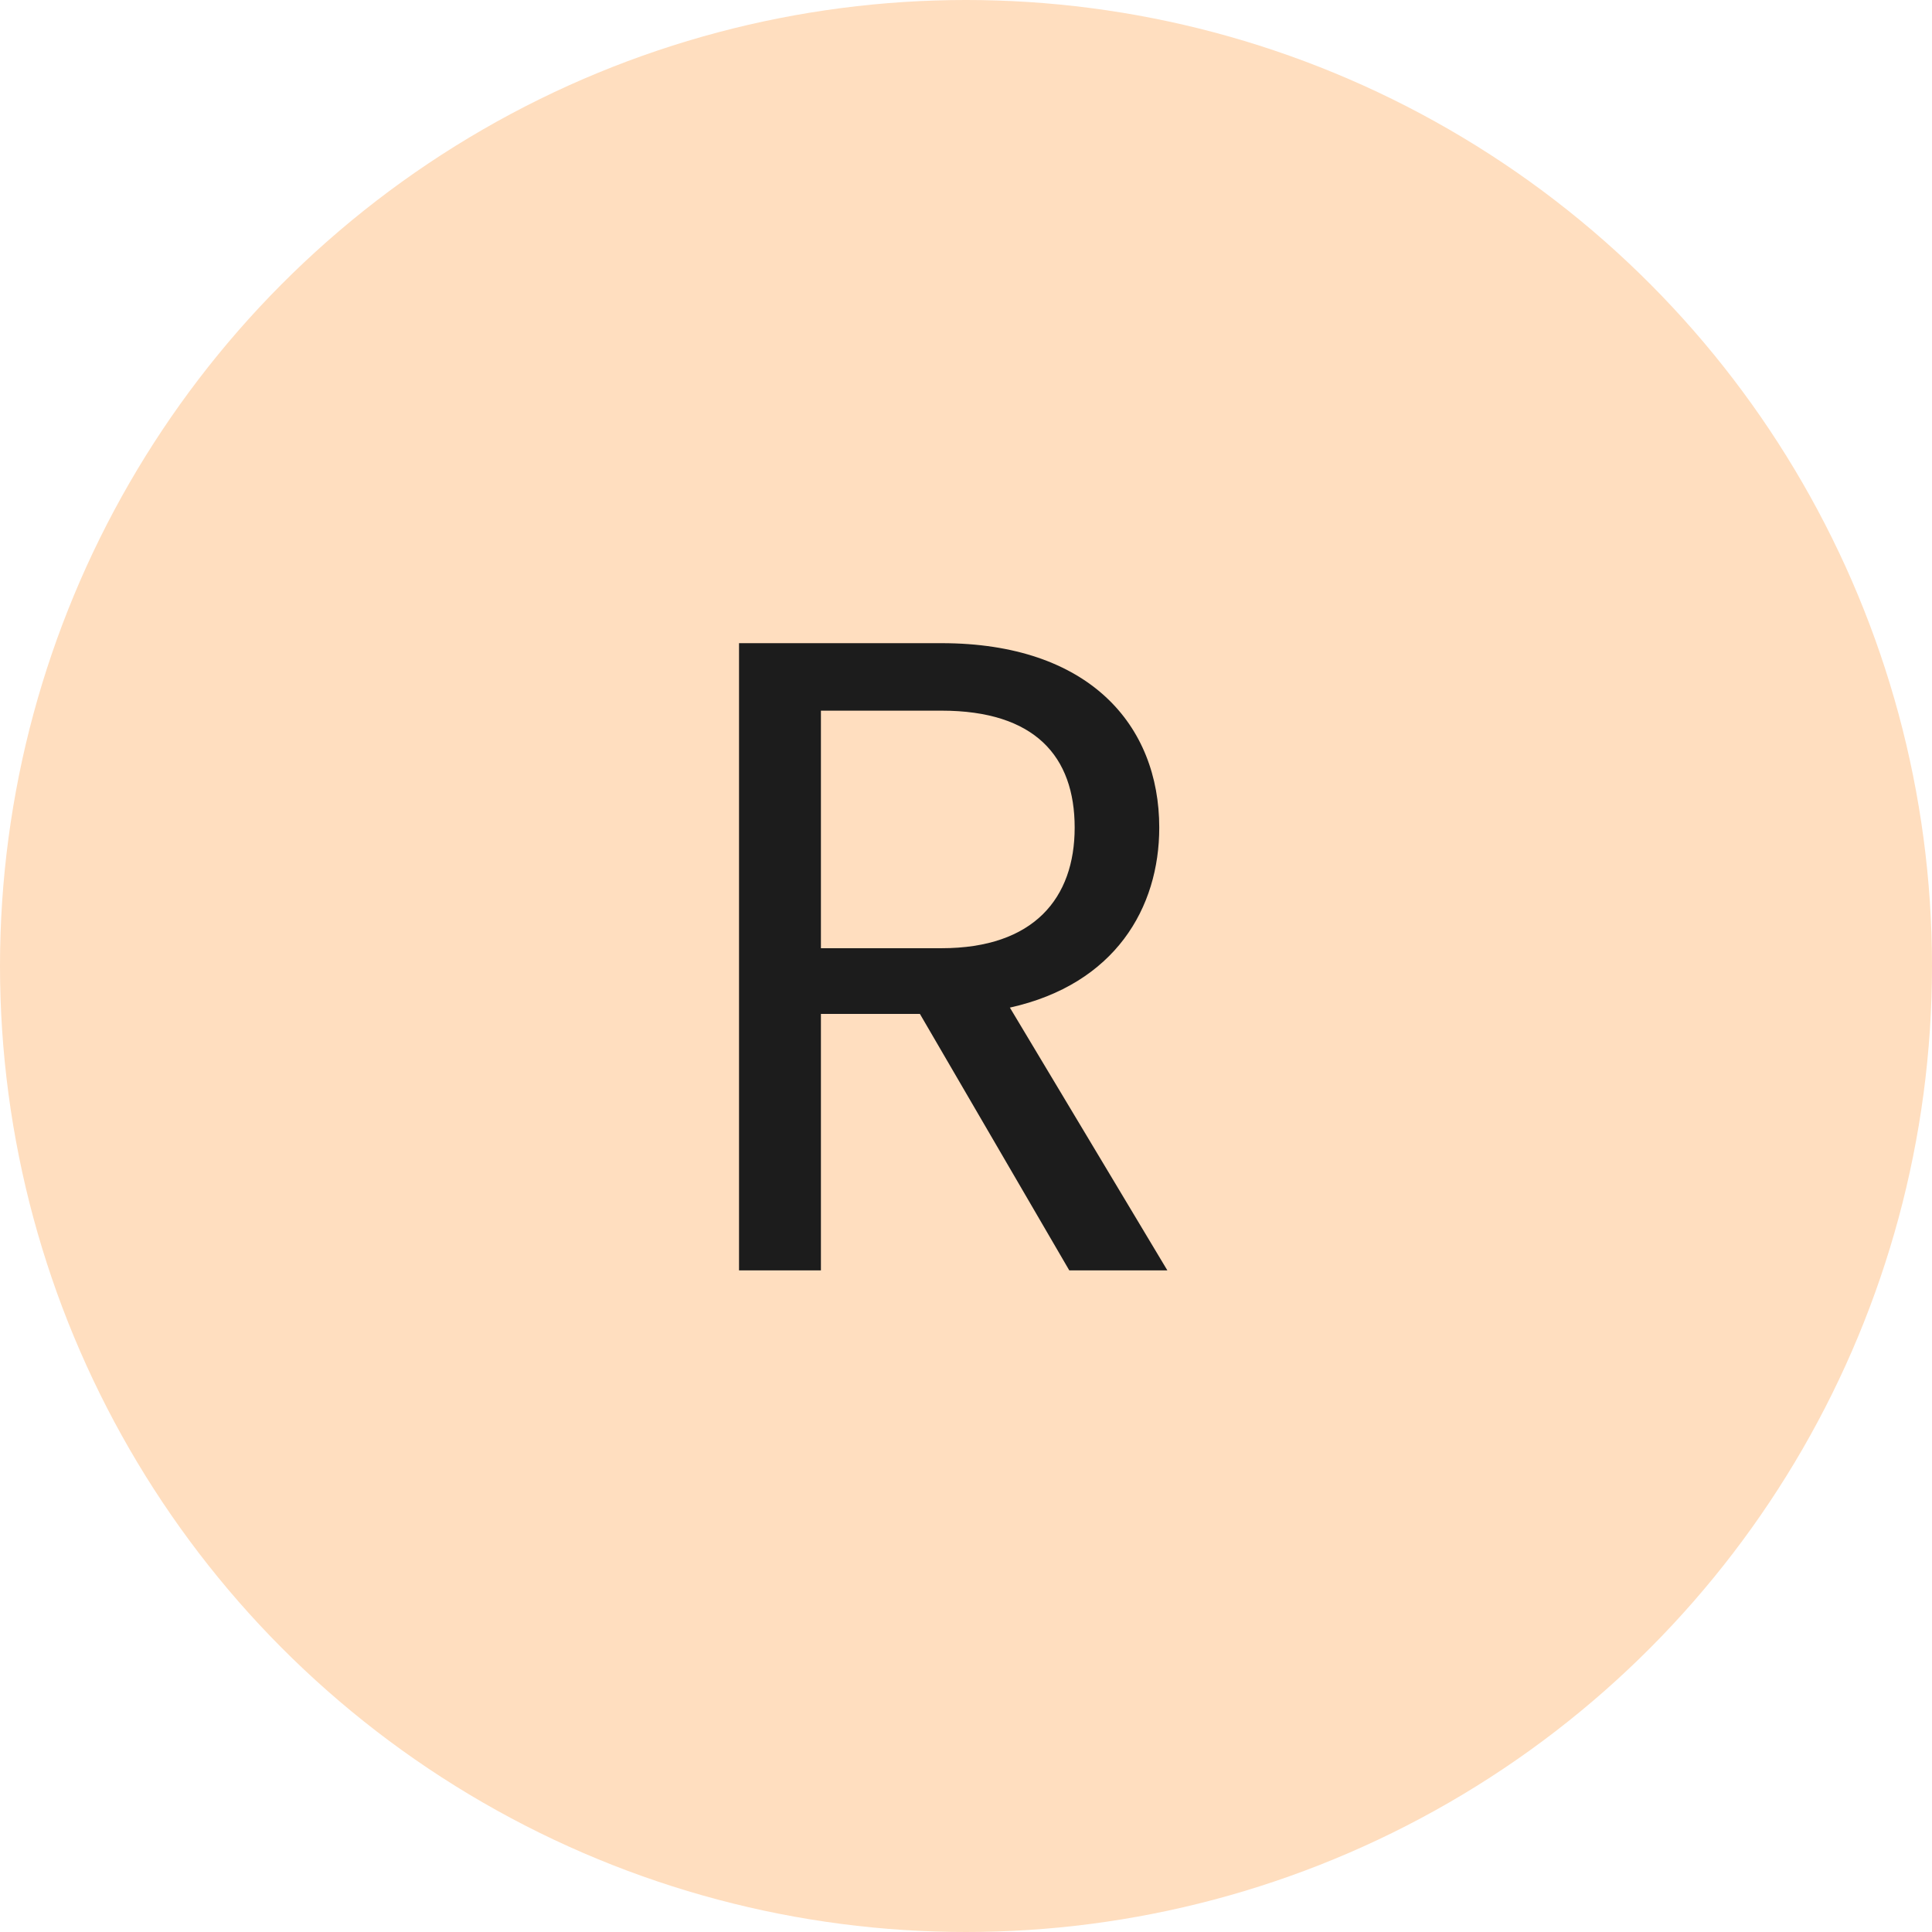
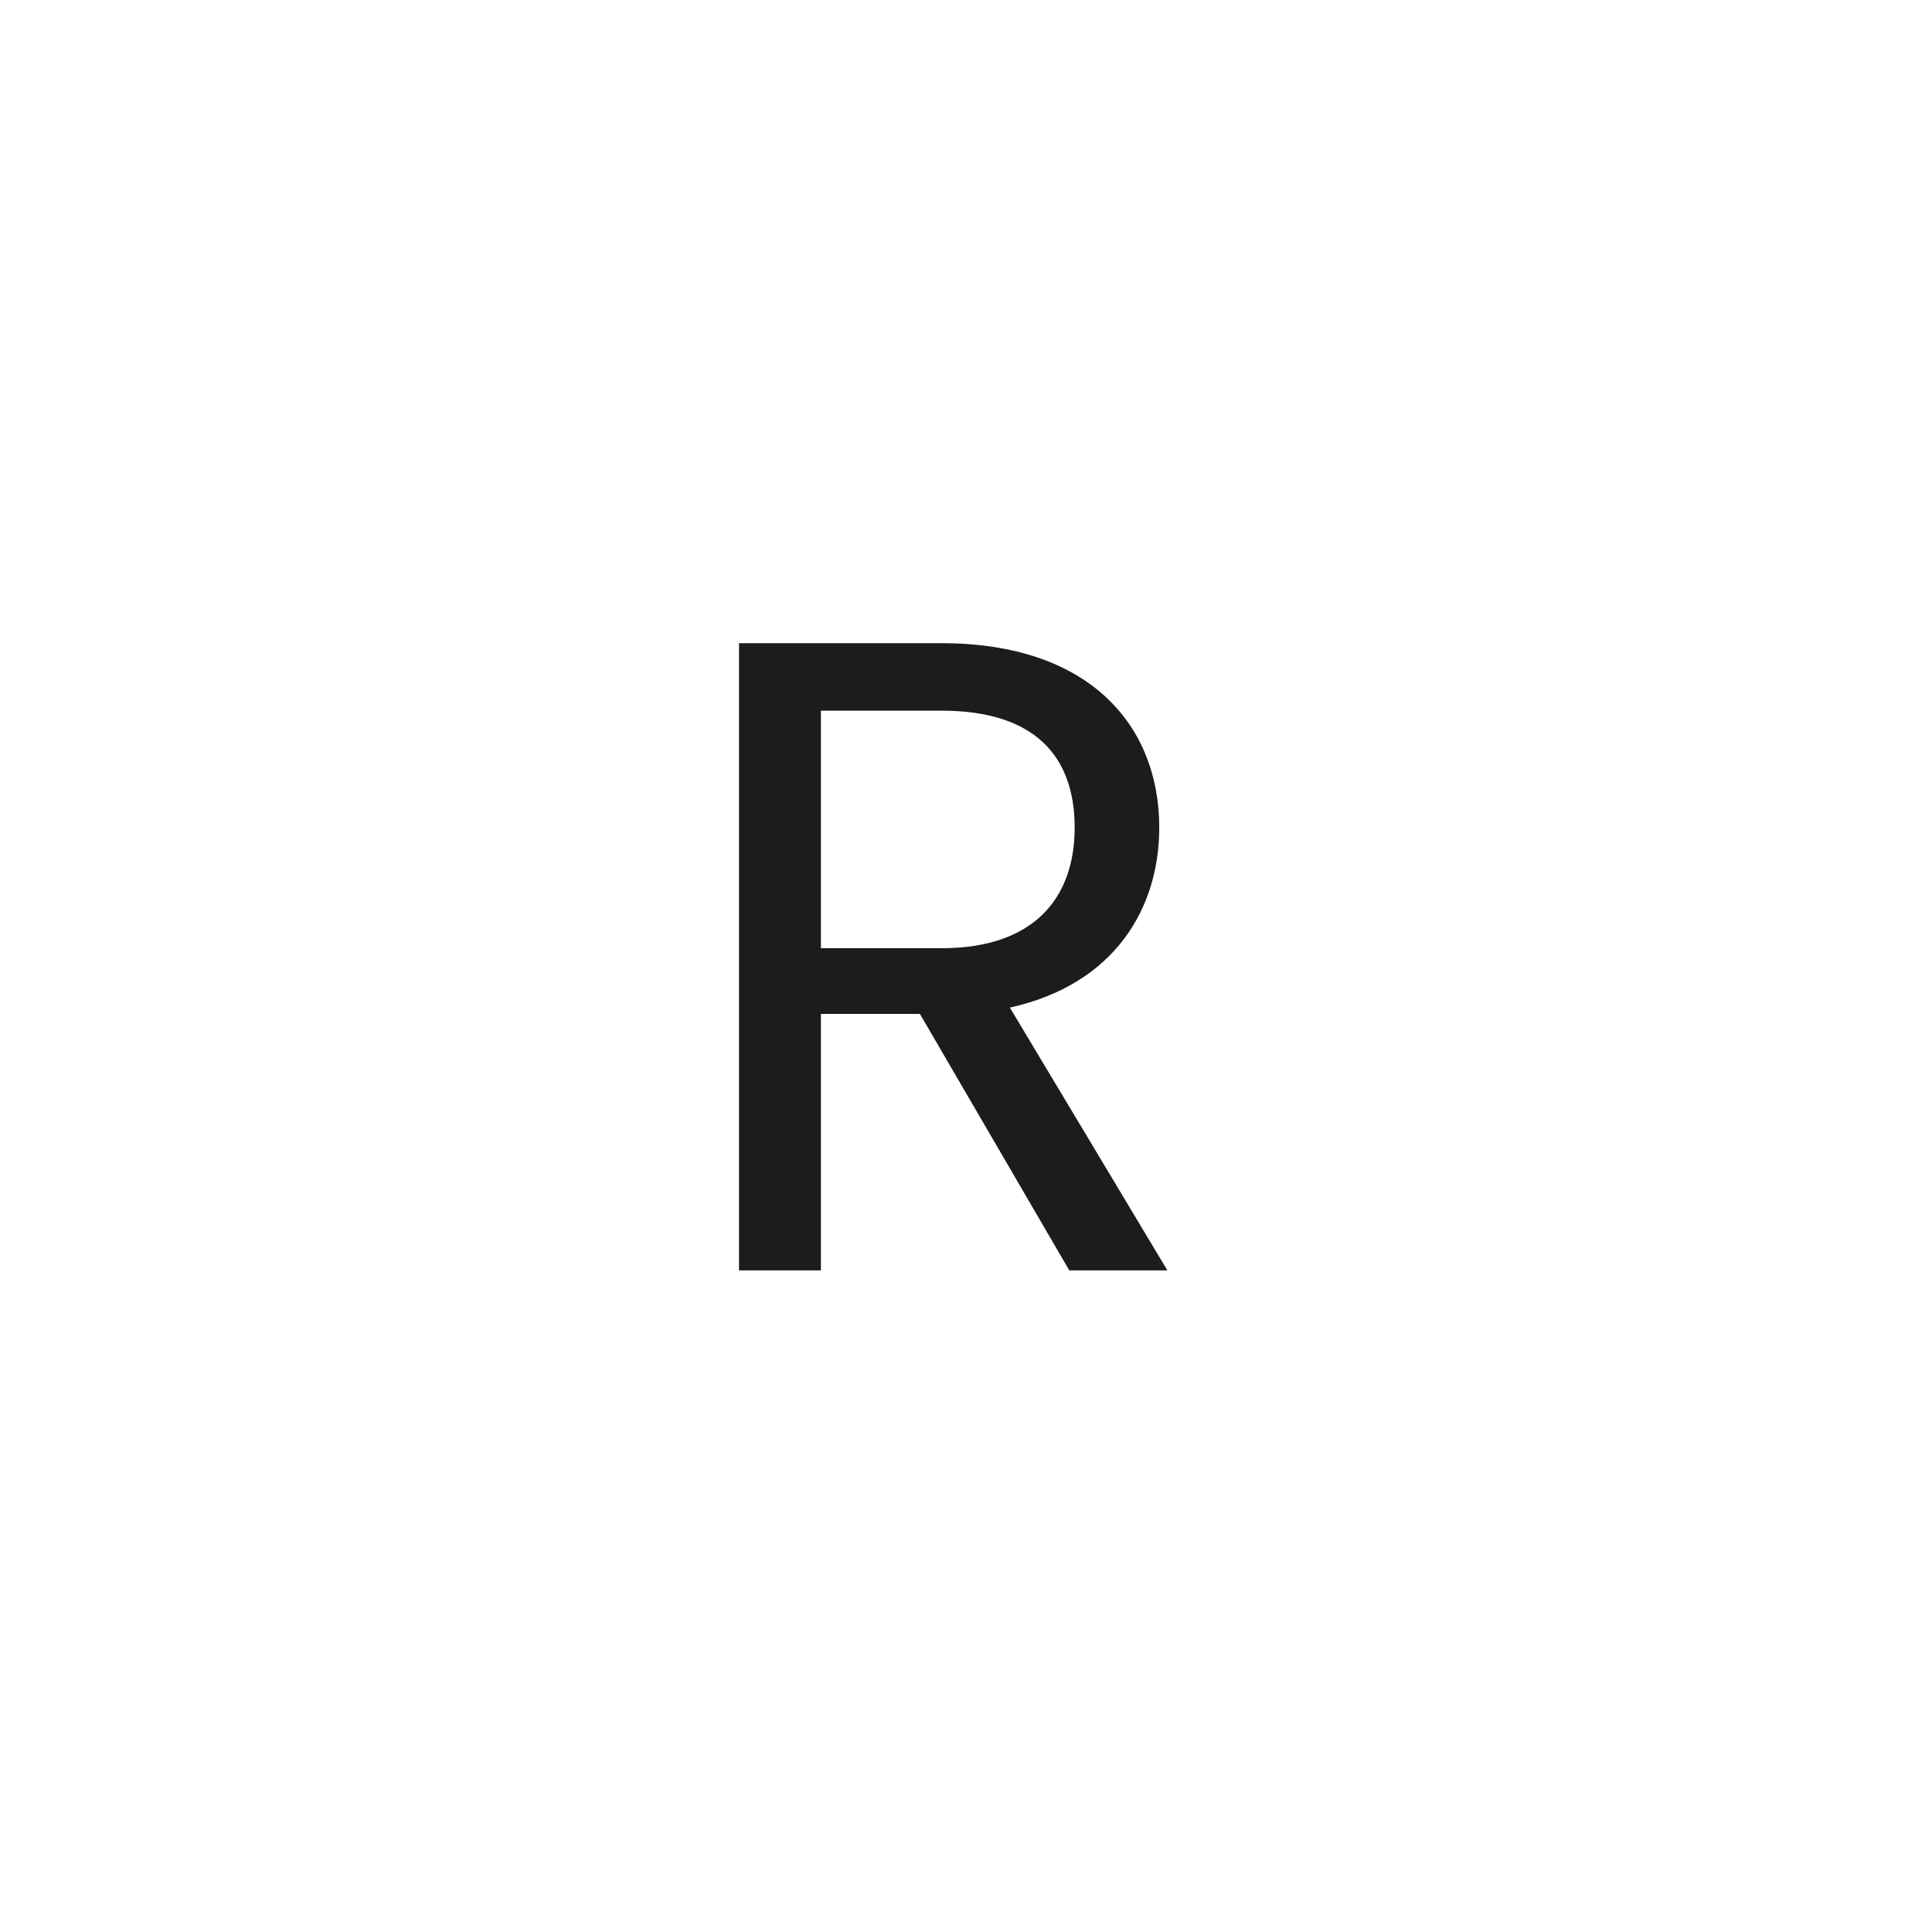
<svg xmlns="http://www.w3.org/2000/svg" width="73" height="73" viewBox="0 0 73 73" fill="none">
-   <circle cx="36.5" cy="36.5" r="36.5" fill="#FFDEBF" />
  <path d="M40.606 31.272C40.606 28.586 39.11 26.852 35.574 26.852H31.018V35.828H35.574C39.076 35.828 40.606 33.924 40.606 31.272ZM27.924 24.302H35.574C41.15 24.302 43.802 27.396 43.802 31.272C43.802 34.298 42.136 37.188 38.158 38.072L44.108 48H40.402L34.758 38.31H31.018V48H27.924V24.302Z" fill="#1C1C1C" />
</svg>